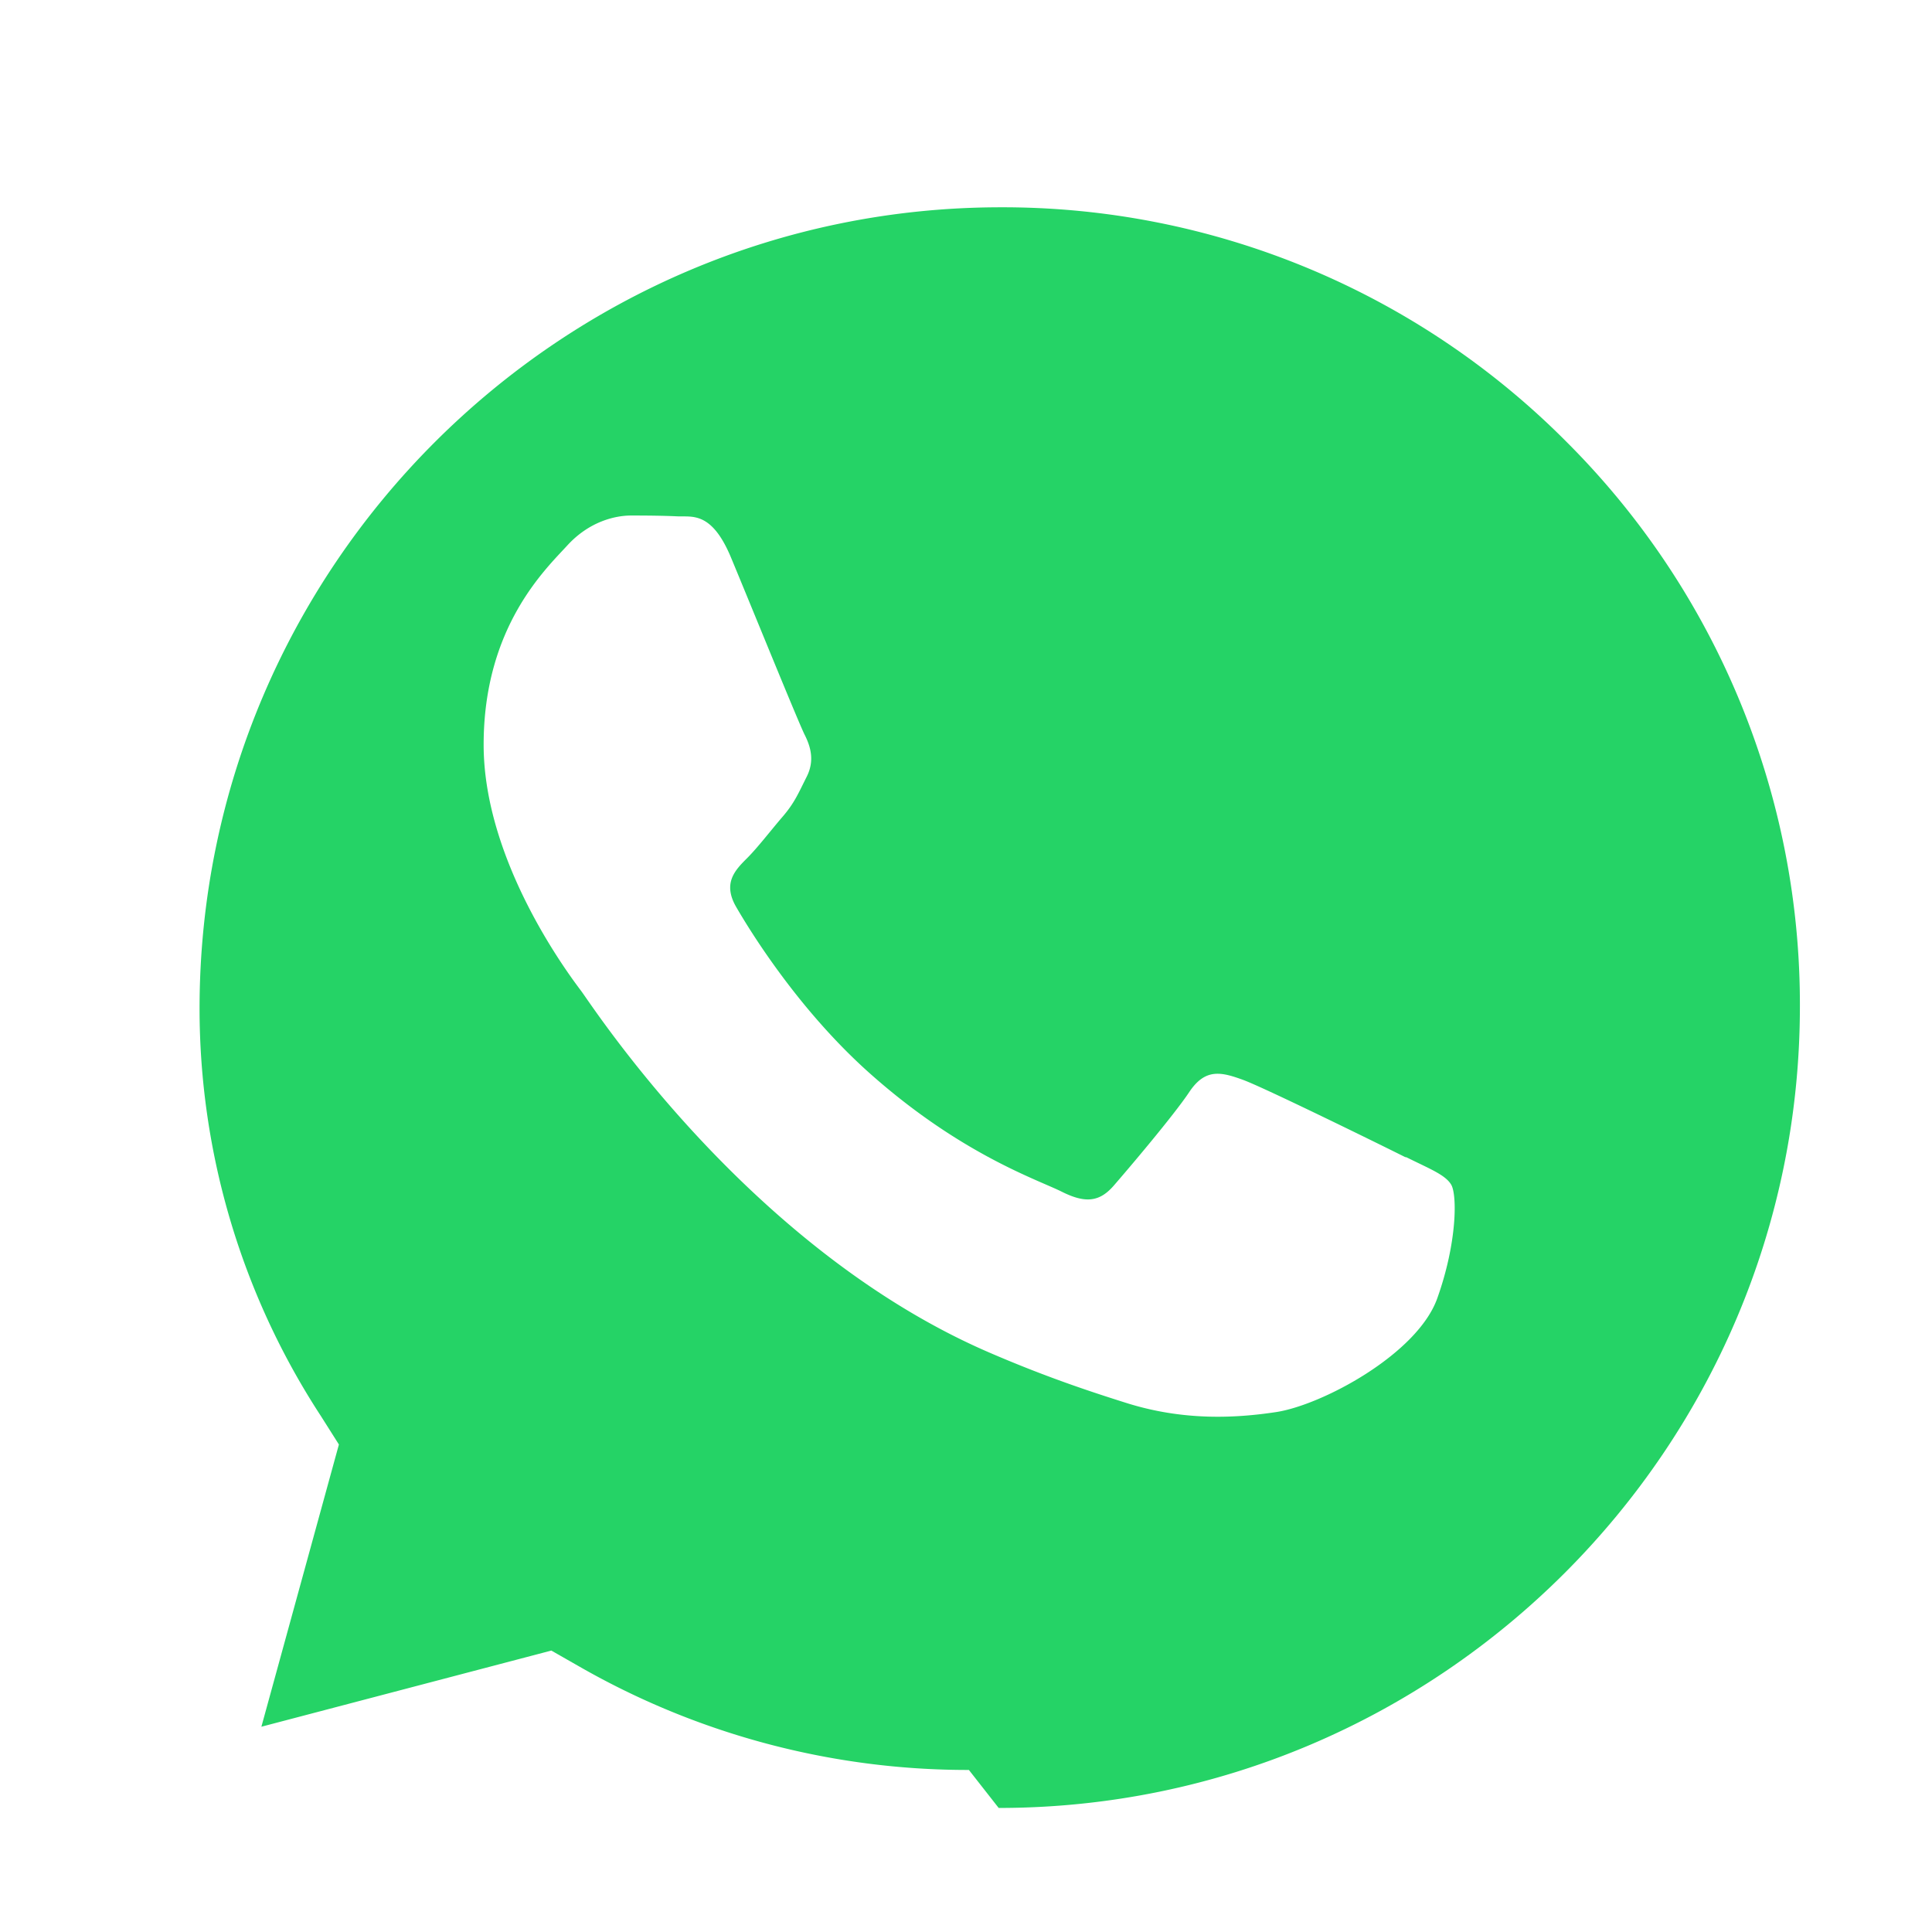
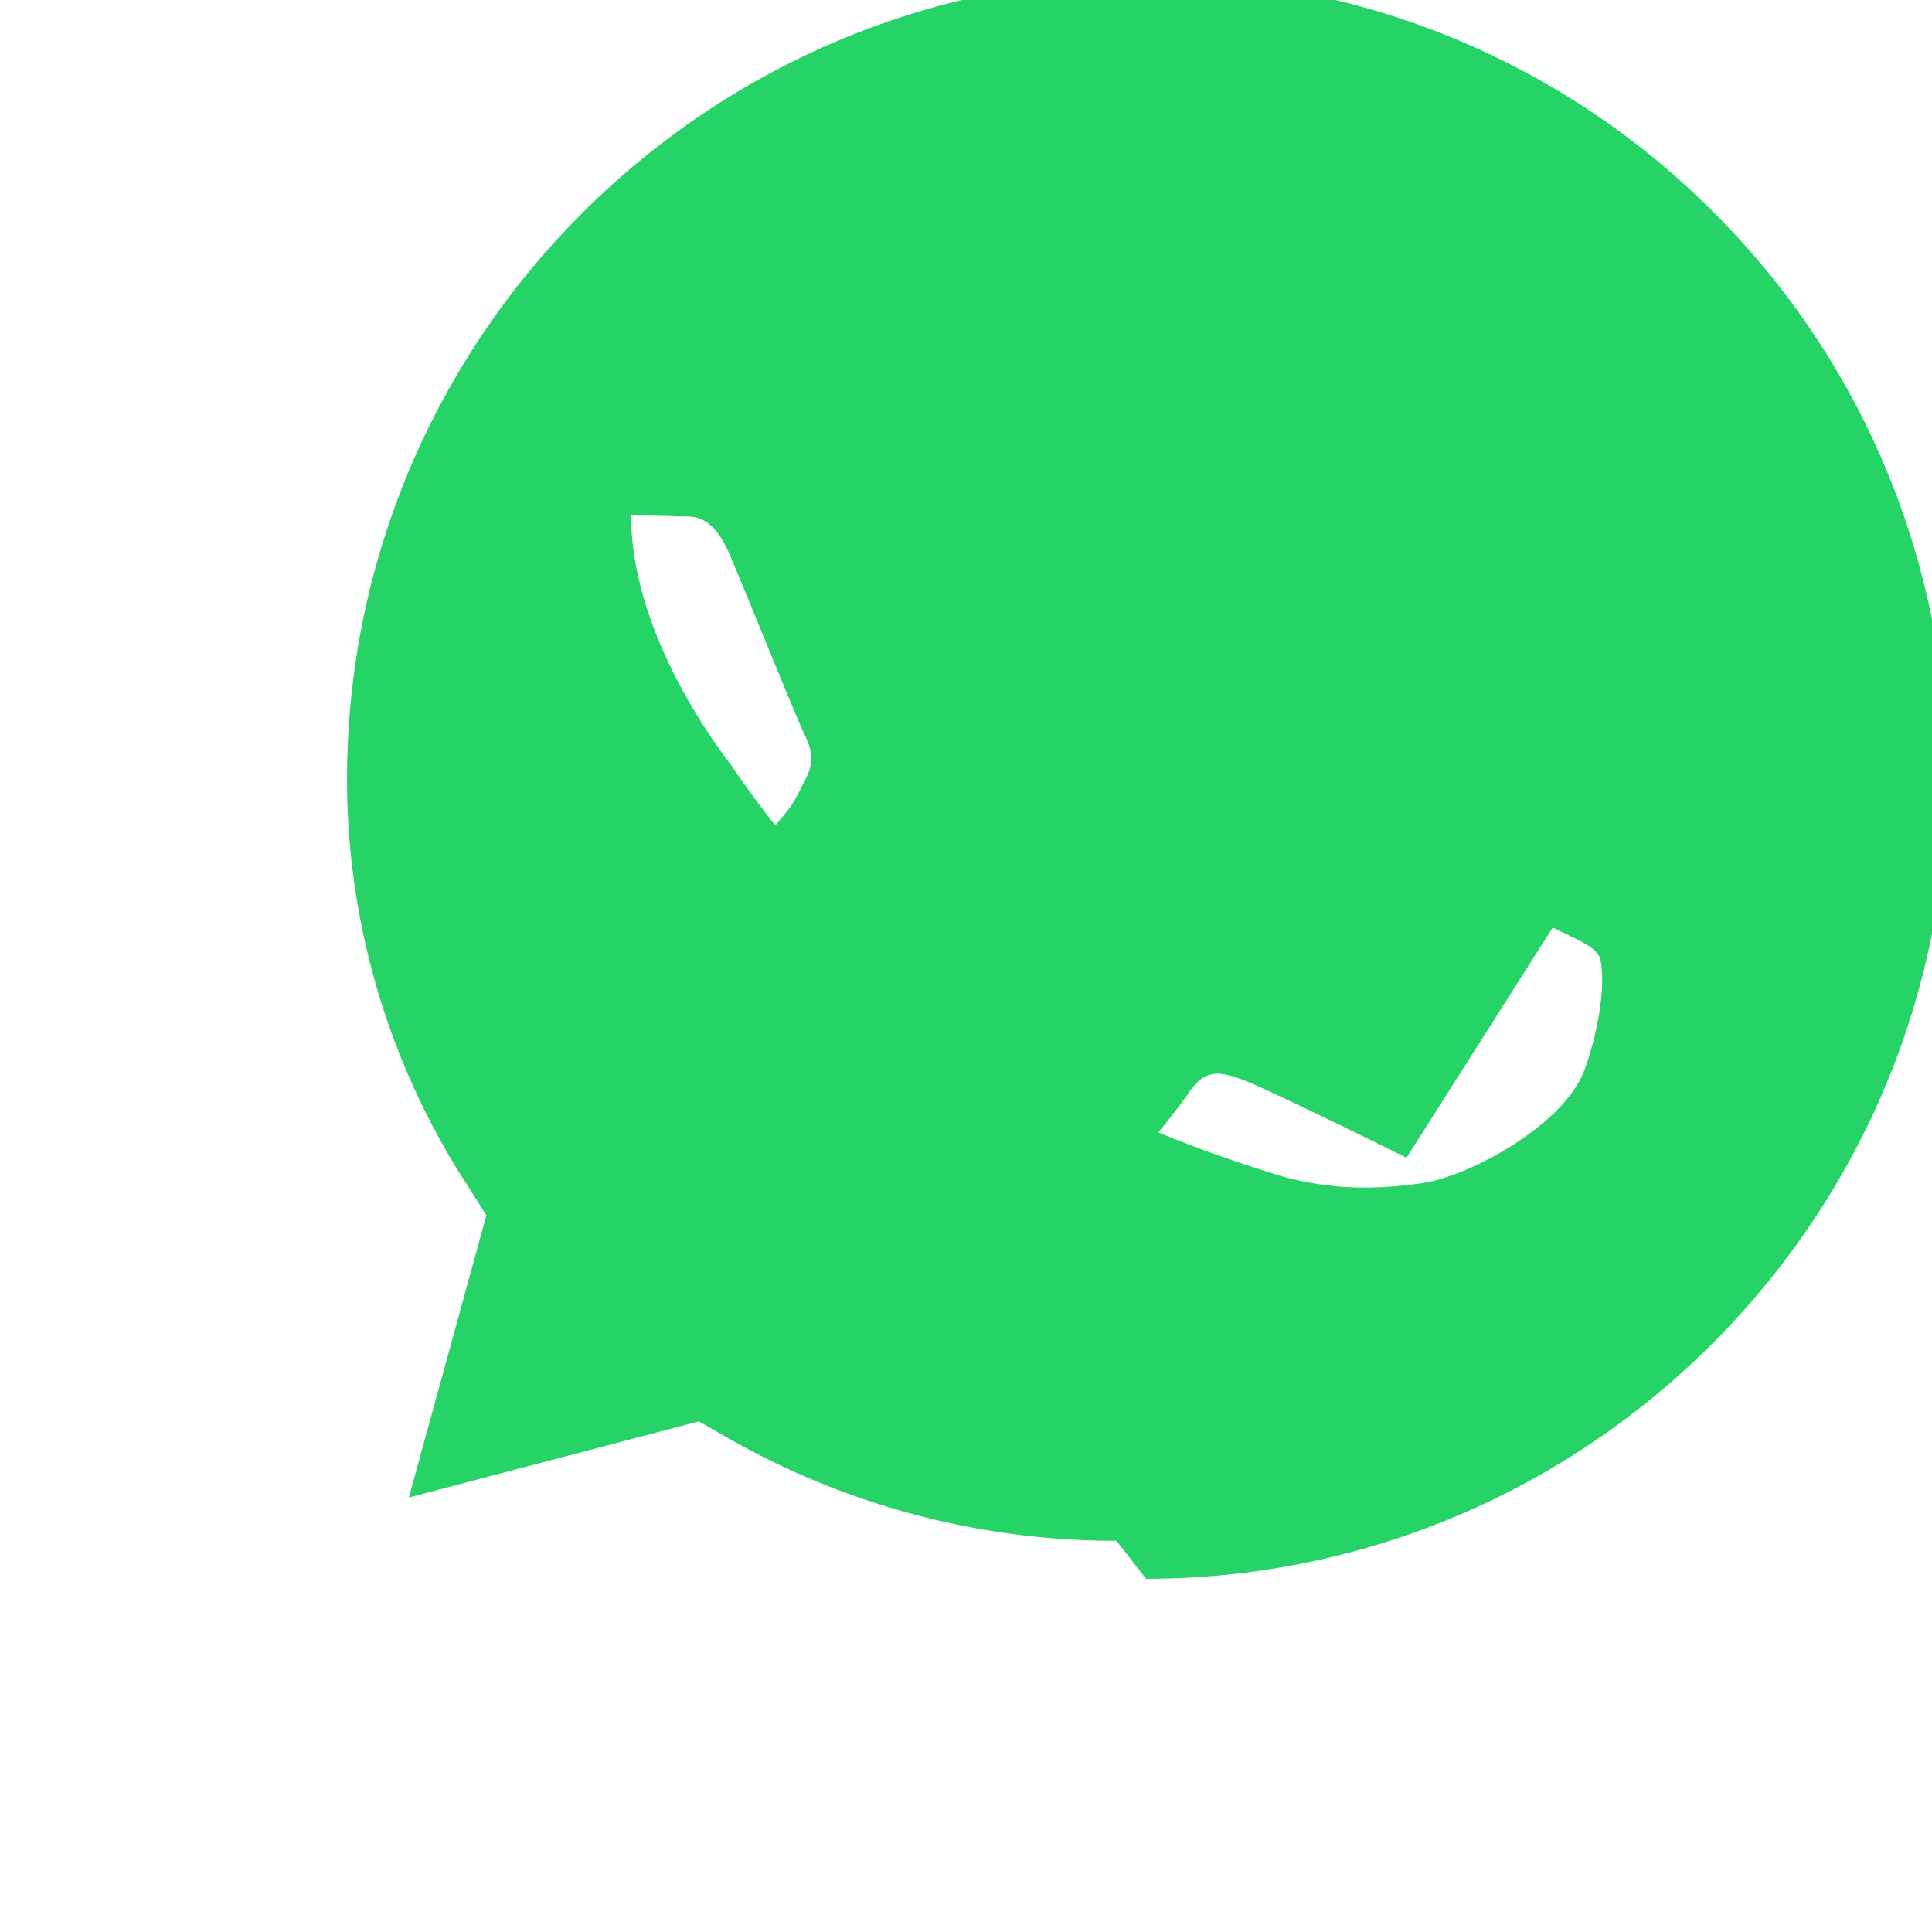
<svg xmlns="http://www.w3.org/2000/svg" data-bbox="2.479 2.575 19.88 19.884" viewBox="0 0 24 24" data-type="color">
  <g>
-     <path fill="#25D366" d="M17.472 14.382c-.297-.149-1.758-.867-2.029-.967-.272-.099-.47-.148-.669.15-.198.297-.767.966-.94 1.165-.173.198-.347.223-.644.074s-1.255-.463-2.39-1.475c-.883-.788-1.48-1.761-1.653-2.059-.173-.297-.018-.458.13-.606.134-.133.297-.347.446-.52s.198-.297.298-.495.05-.372-.025-.521c-.075-.148-.669-1.611-.916-2.204-.242-.579-.487-.5-.669-.51-.173-.008-.372-.01-.571-.01s-.52.074-.792.371-1.04 1.016-1.04 2.476c0 1.455 1.064 2.863 1.213 3.061.148.198 2.088 3.2 5.062 4.487.708.306 1.262.488 1.693.624.712.228 1.36.196 1.872.119.571-.085 1.758-.719 2.006-1.413s.248-1.288.173-1.413c-.074-.124-.272-.198-.57-.347m-5.421 7.618h-.003a9.7 9.7 0 0 1-4.837-1.285l-.347-.198-3.602.946.963-3.506-.226-.357a9.26 9.26 0 0 1-1.505-5.058c0-5.485 4.468-9.954 9.954-9.954a9.87 9.87 0 0 1 7.022 2.909 9.87 9.87 0 0 1 2.904 7.021c-.002 5.487-4.47 9.954-9.953 9.954" data-color="1" />
+     <path fill="#25D366" d="M17.472 14.382c-.297-.149-1.758-.867-2.029-.967-.272-.099-.47-.148-.669.15-.198.297-.767.966-.94 1.165-.173.198-.347.223-.644.074s-1.255-.463-2.39-1.475c-.883-.788-1.48-1.761-1.653-2.059-.173-.297-.018-.458.13-.606.134-.133.297-.347.446-.52s.198-.297.298-.495.05-.372-.025-.521c-.075-.148-.669-1.611-.916-2.204-.242-.579-.487-.5-.669-.51-.173-.008-.372-.01-.571-.01c0 1.455 1.064 2.863 1.213 3.061.148.198 2.088 3.2 5.062 4.487.708.306 1.262.488 1.693.624.712.228 1.36.196 1.872.119.571-.085 1.758-.719 2.006-1.413s.248-1.288.173-1.413c-.074-.124-.272-.198-.57-.347m-5.421 7.618h-.003a9.7 9.7 0 0 1-4.837-1.285l-.347-.198-3.602.946.963-3.506-.226-.357a9.26 9.26 0 0 1-1.505-5.058c0-5.485 4.468-9.954 9.954-9.954a9.87 9.87 0 0 1 7.022 2.909 9.87 9.87 0 0 1 2.904 7.021c-.002 5.487-4.47 9.954-9.953 9.954" data-color="1" />
  </g>
</svg>